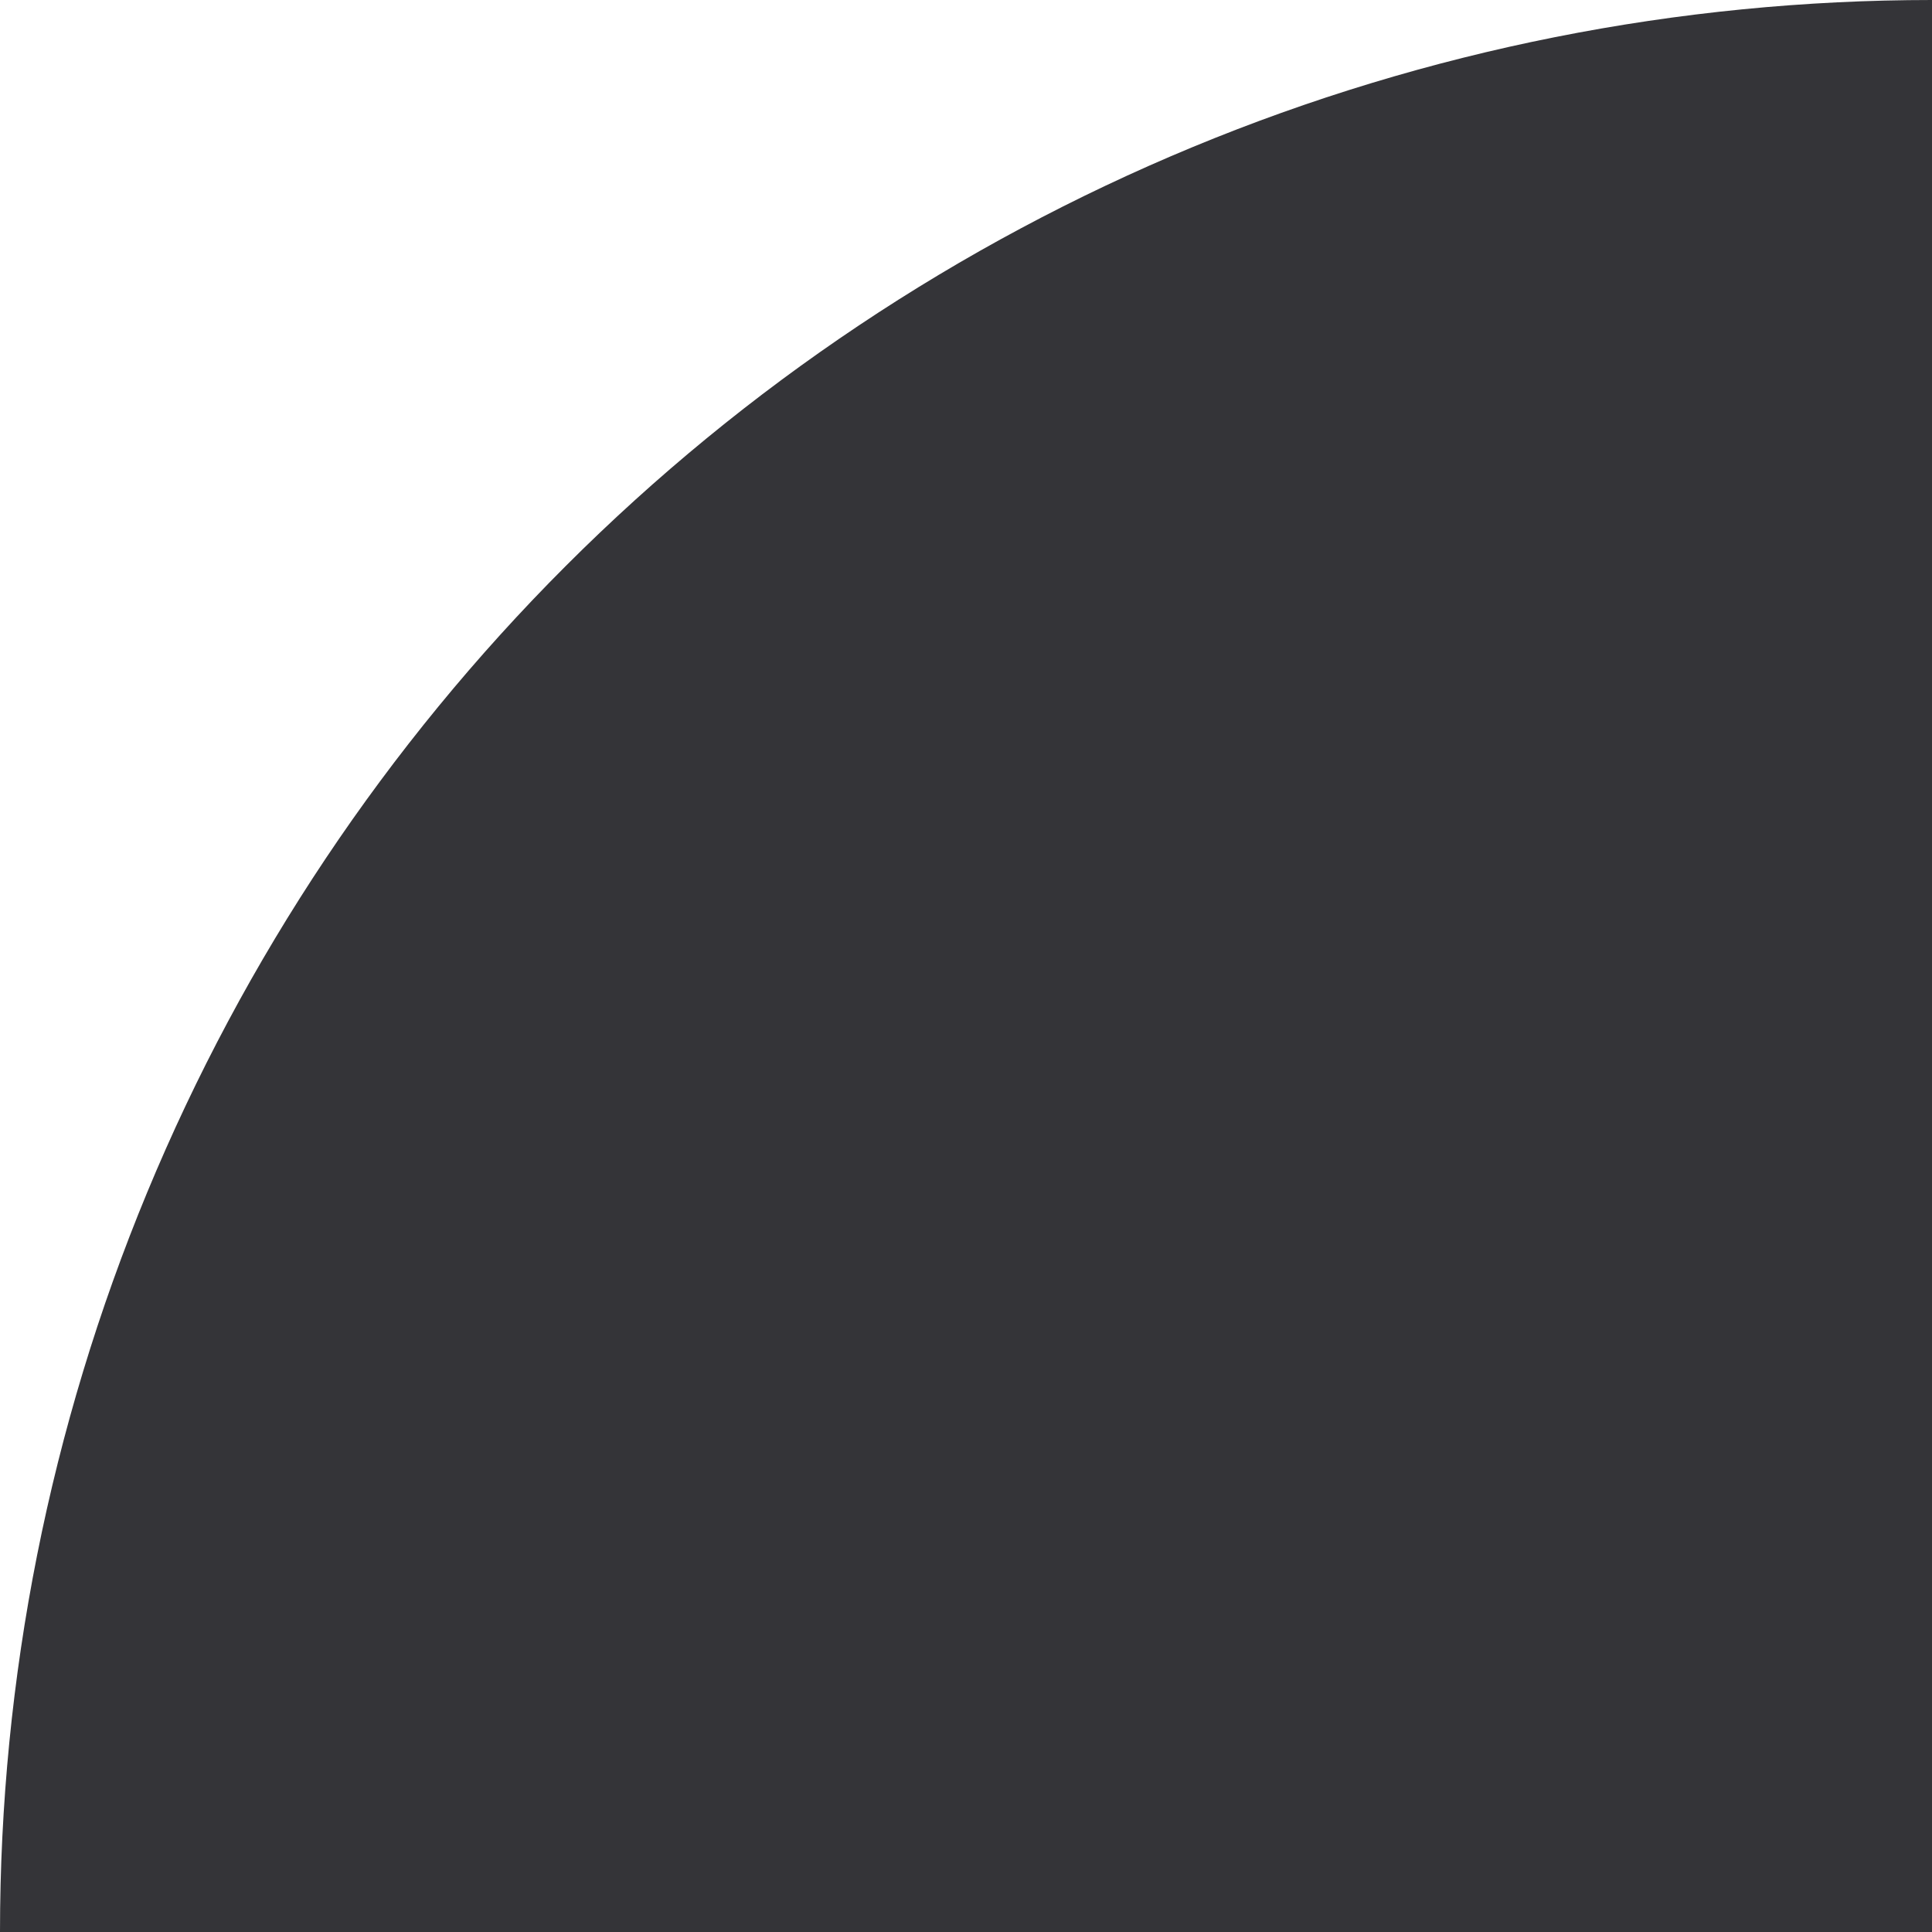
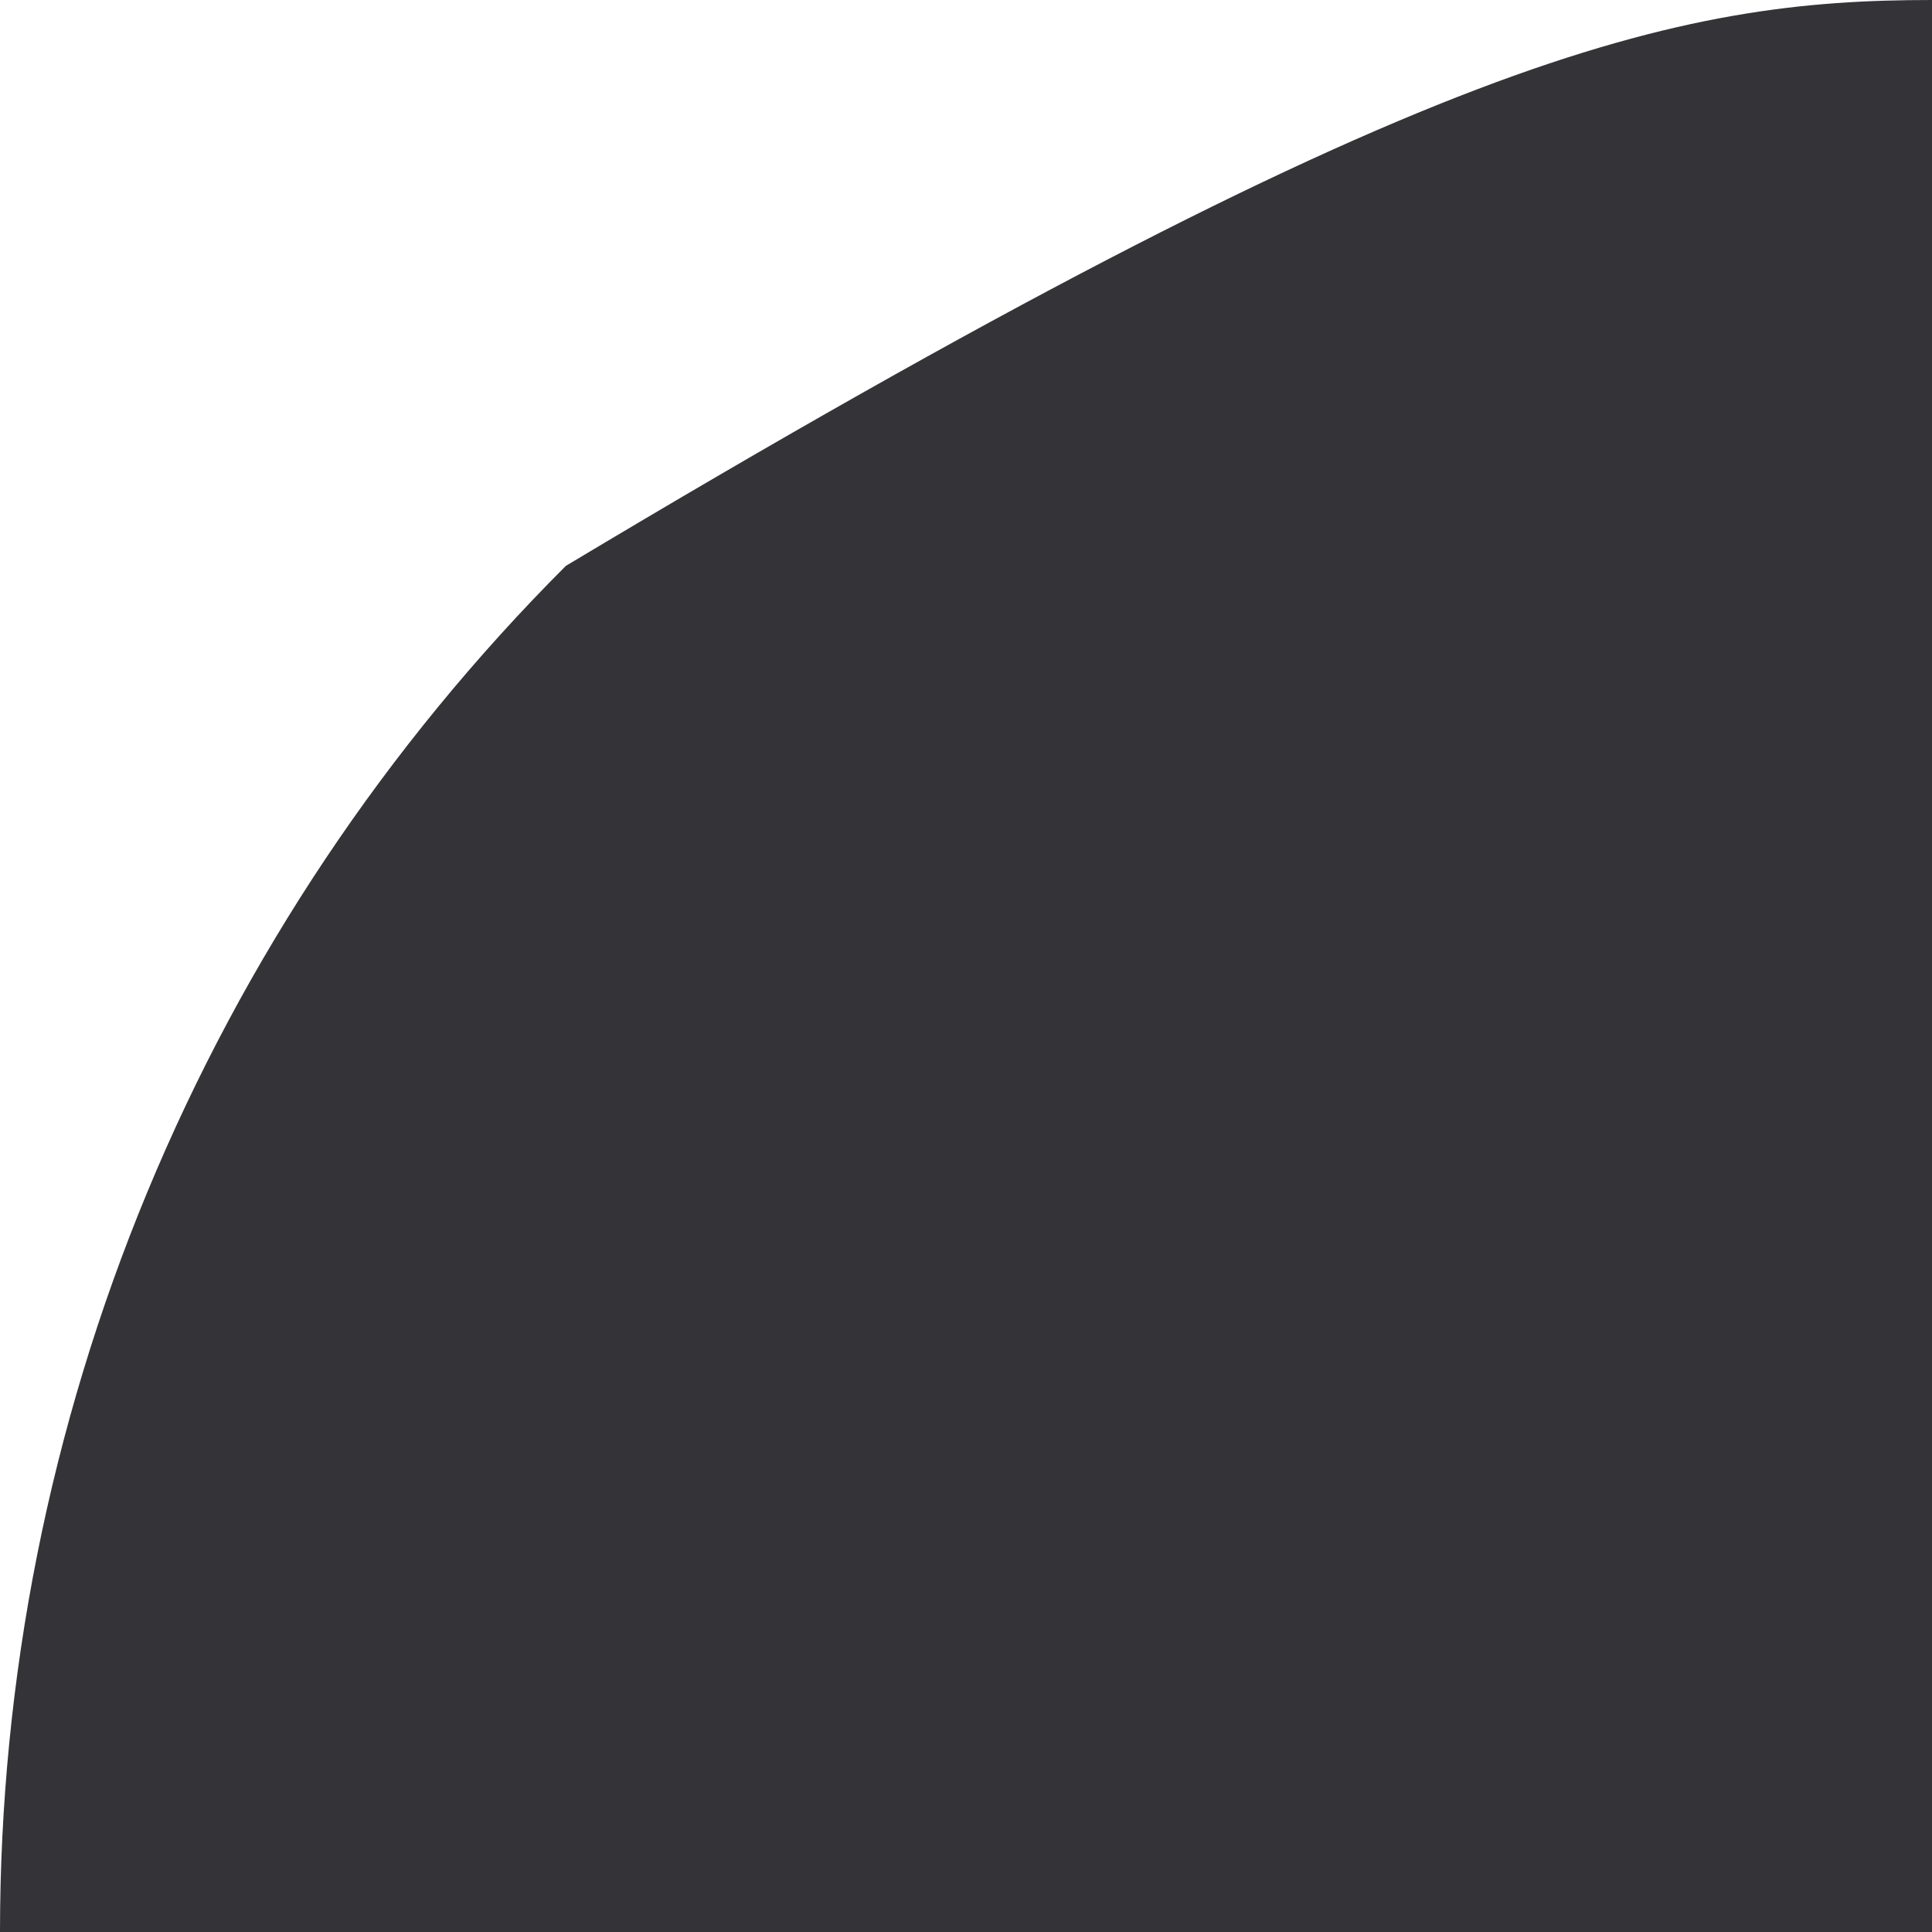
<svg xmlns="http://www.w3.org/2000/svg" width="830" height="830" viewBox="0 0 830 830" fill="none">
-   <path d="M5.68413e-05 830C5.68413e-05 721.003 21.469 613.073 63.18 512.373C104.891 411.673 166.029 320.174 243.101 243.101C320.174 166.029 411.673 104.891 512.373 63.18C613.073 21.469 721.003 2.58724e-05 830 3.06368e-05L830 830L5.68413e-05 830Z" fill="#343438" />
+   <path d="M5.68413e-05 830C5.68413e-05 721.003 21.469 613.073 63.18 512.373C104.891 411.673 166.029 320.174 243.101 243.101C613.073 21.469 721.003 2.58724e-05 830 3.06368e-05L830 830L5.68413e-05 830Z" fill="#343438" />
</svg>